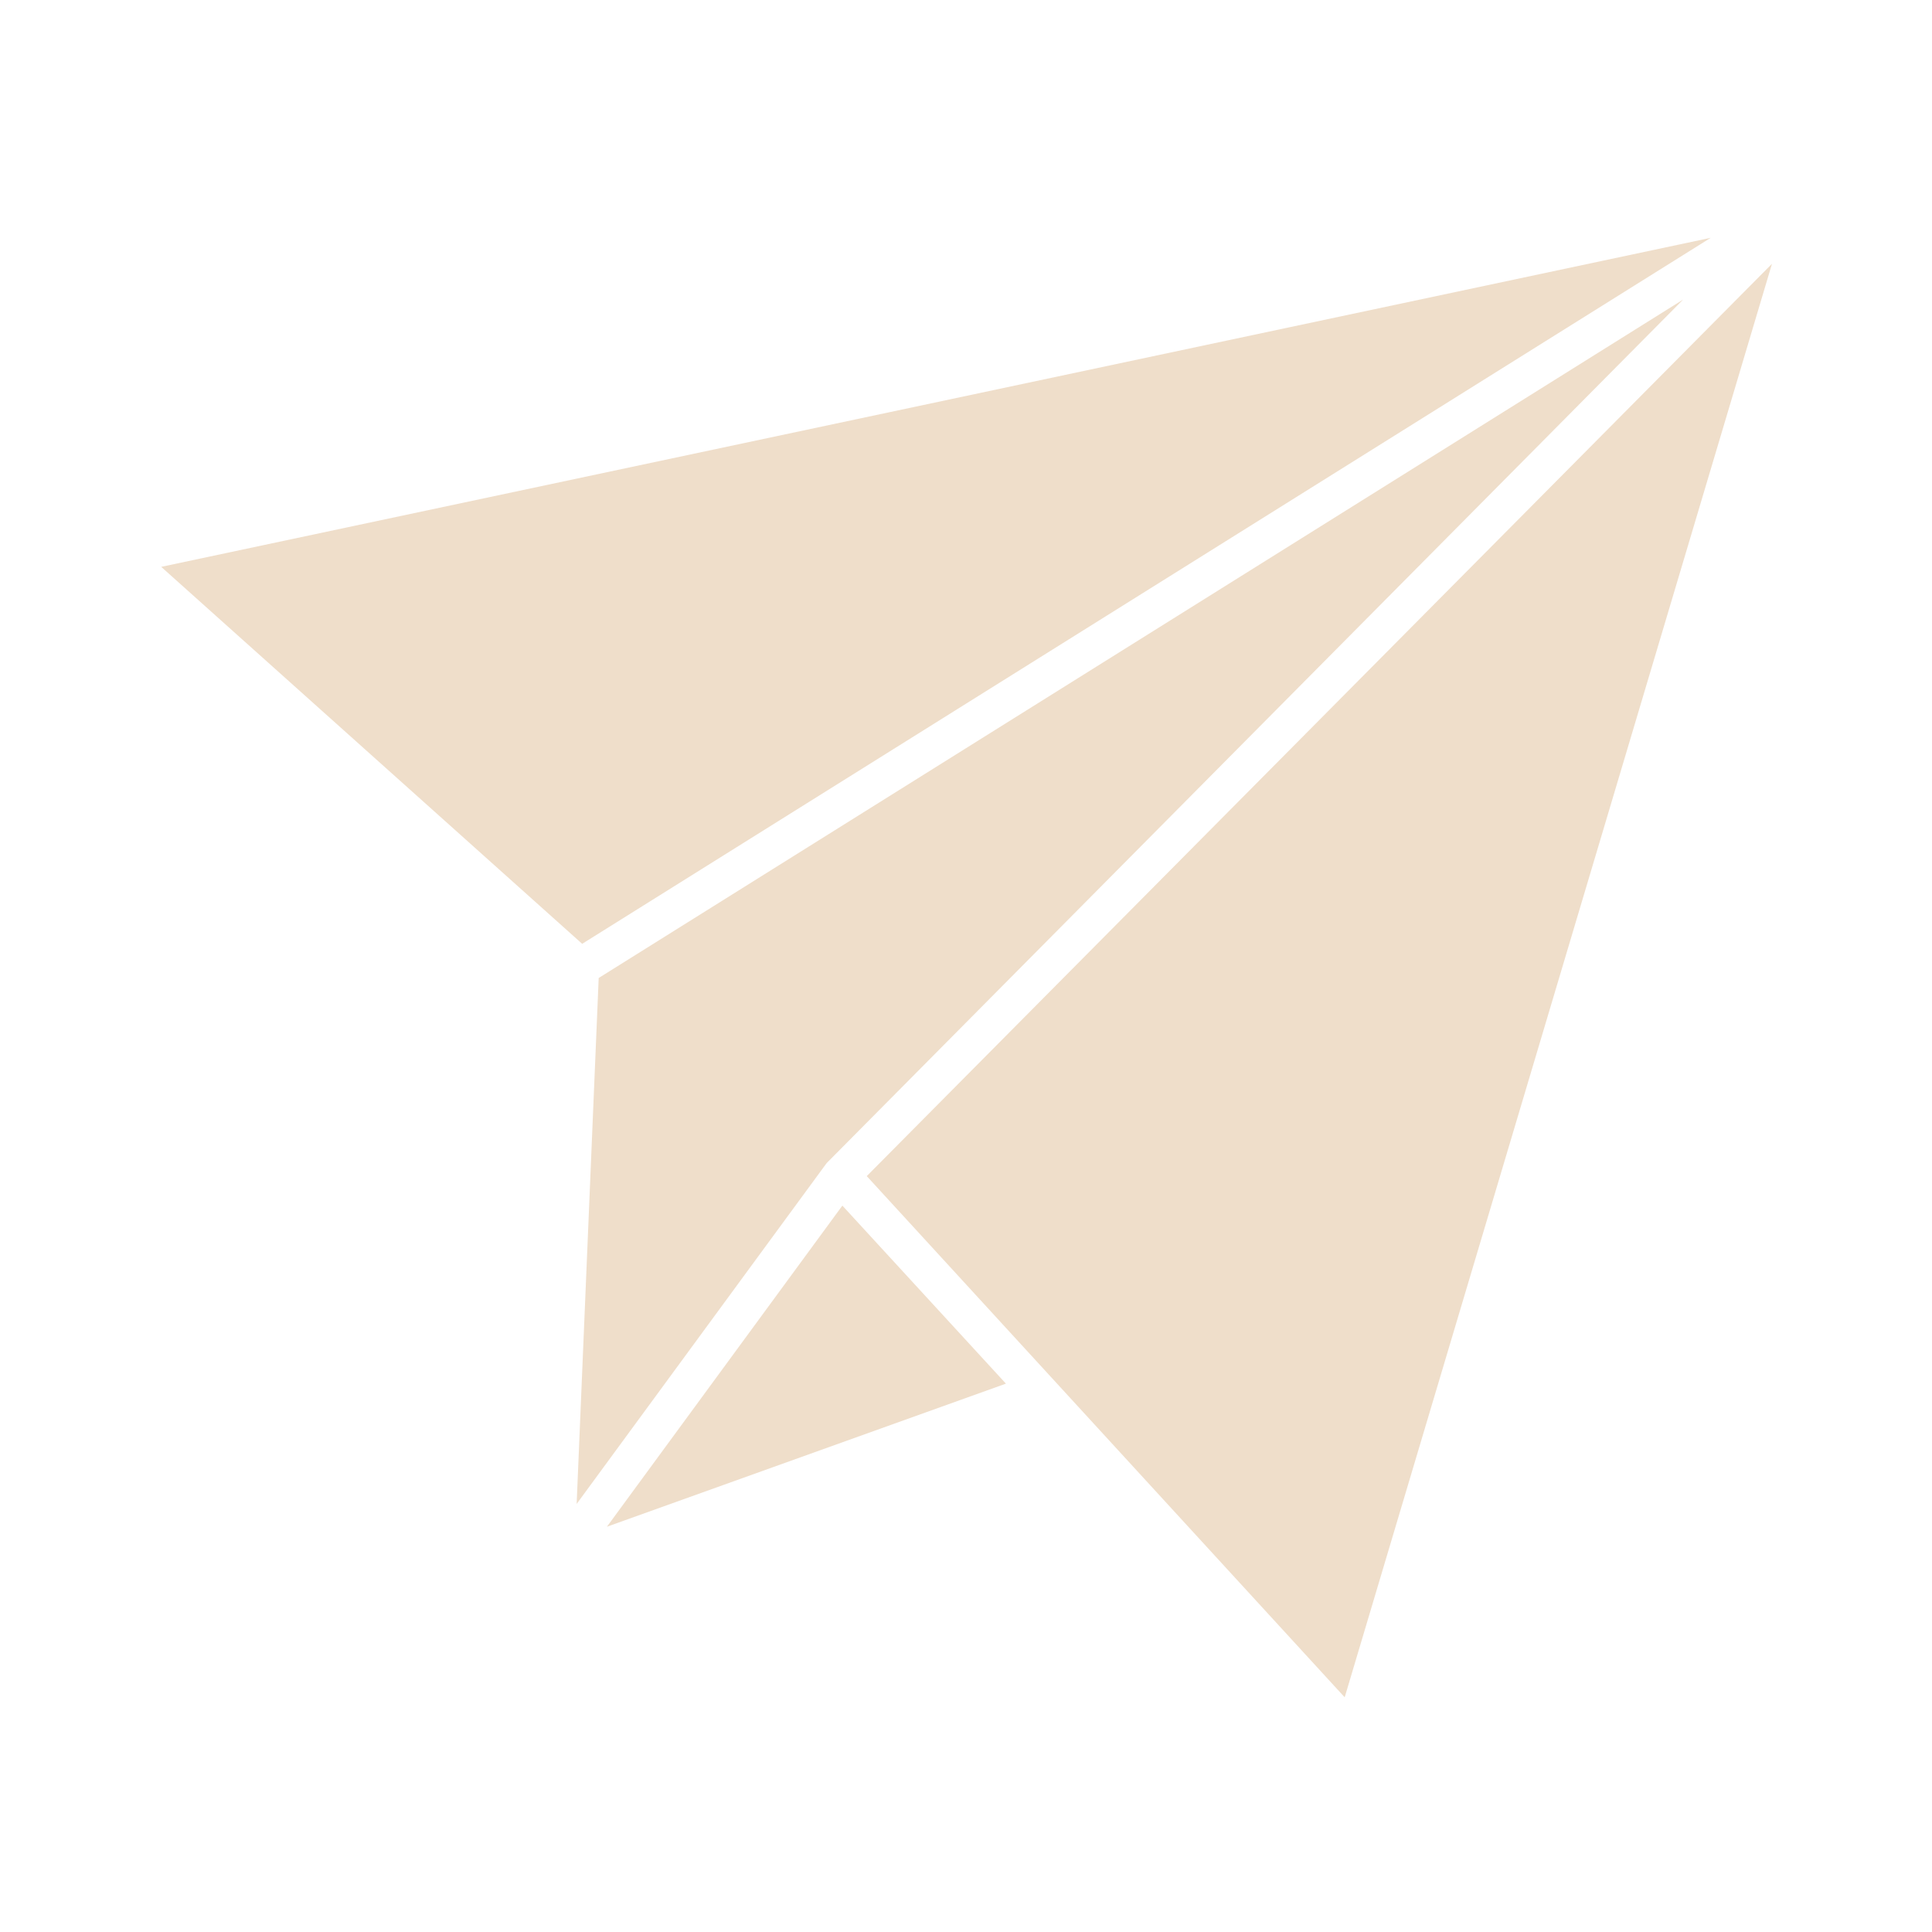
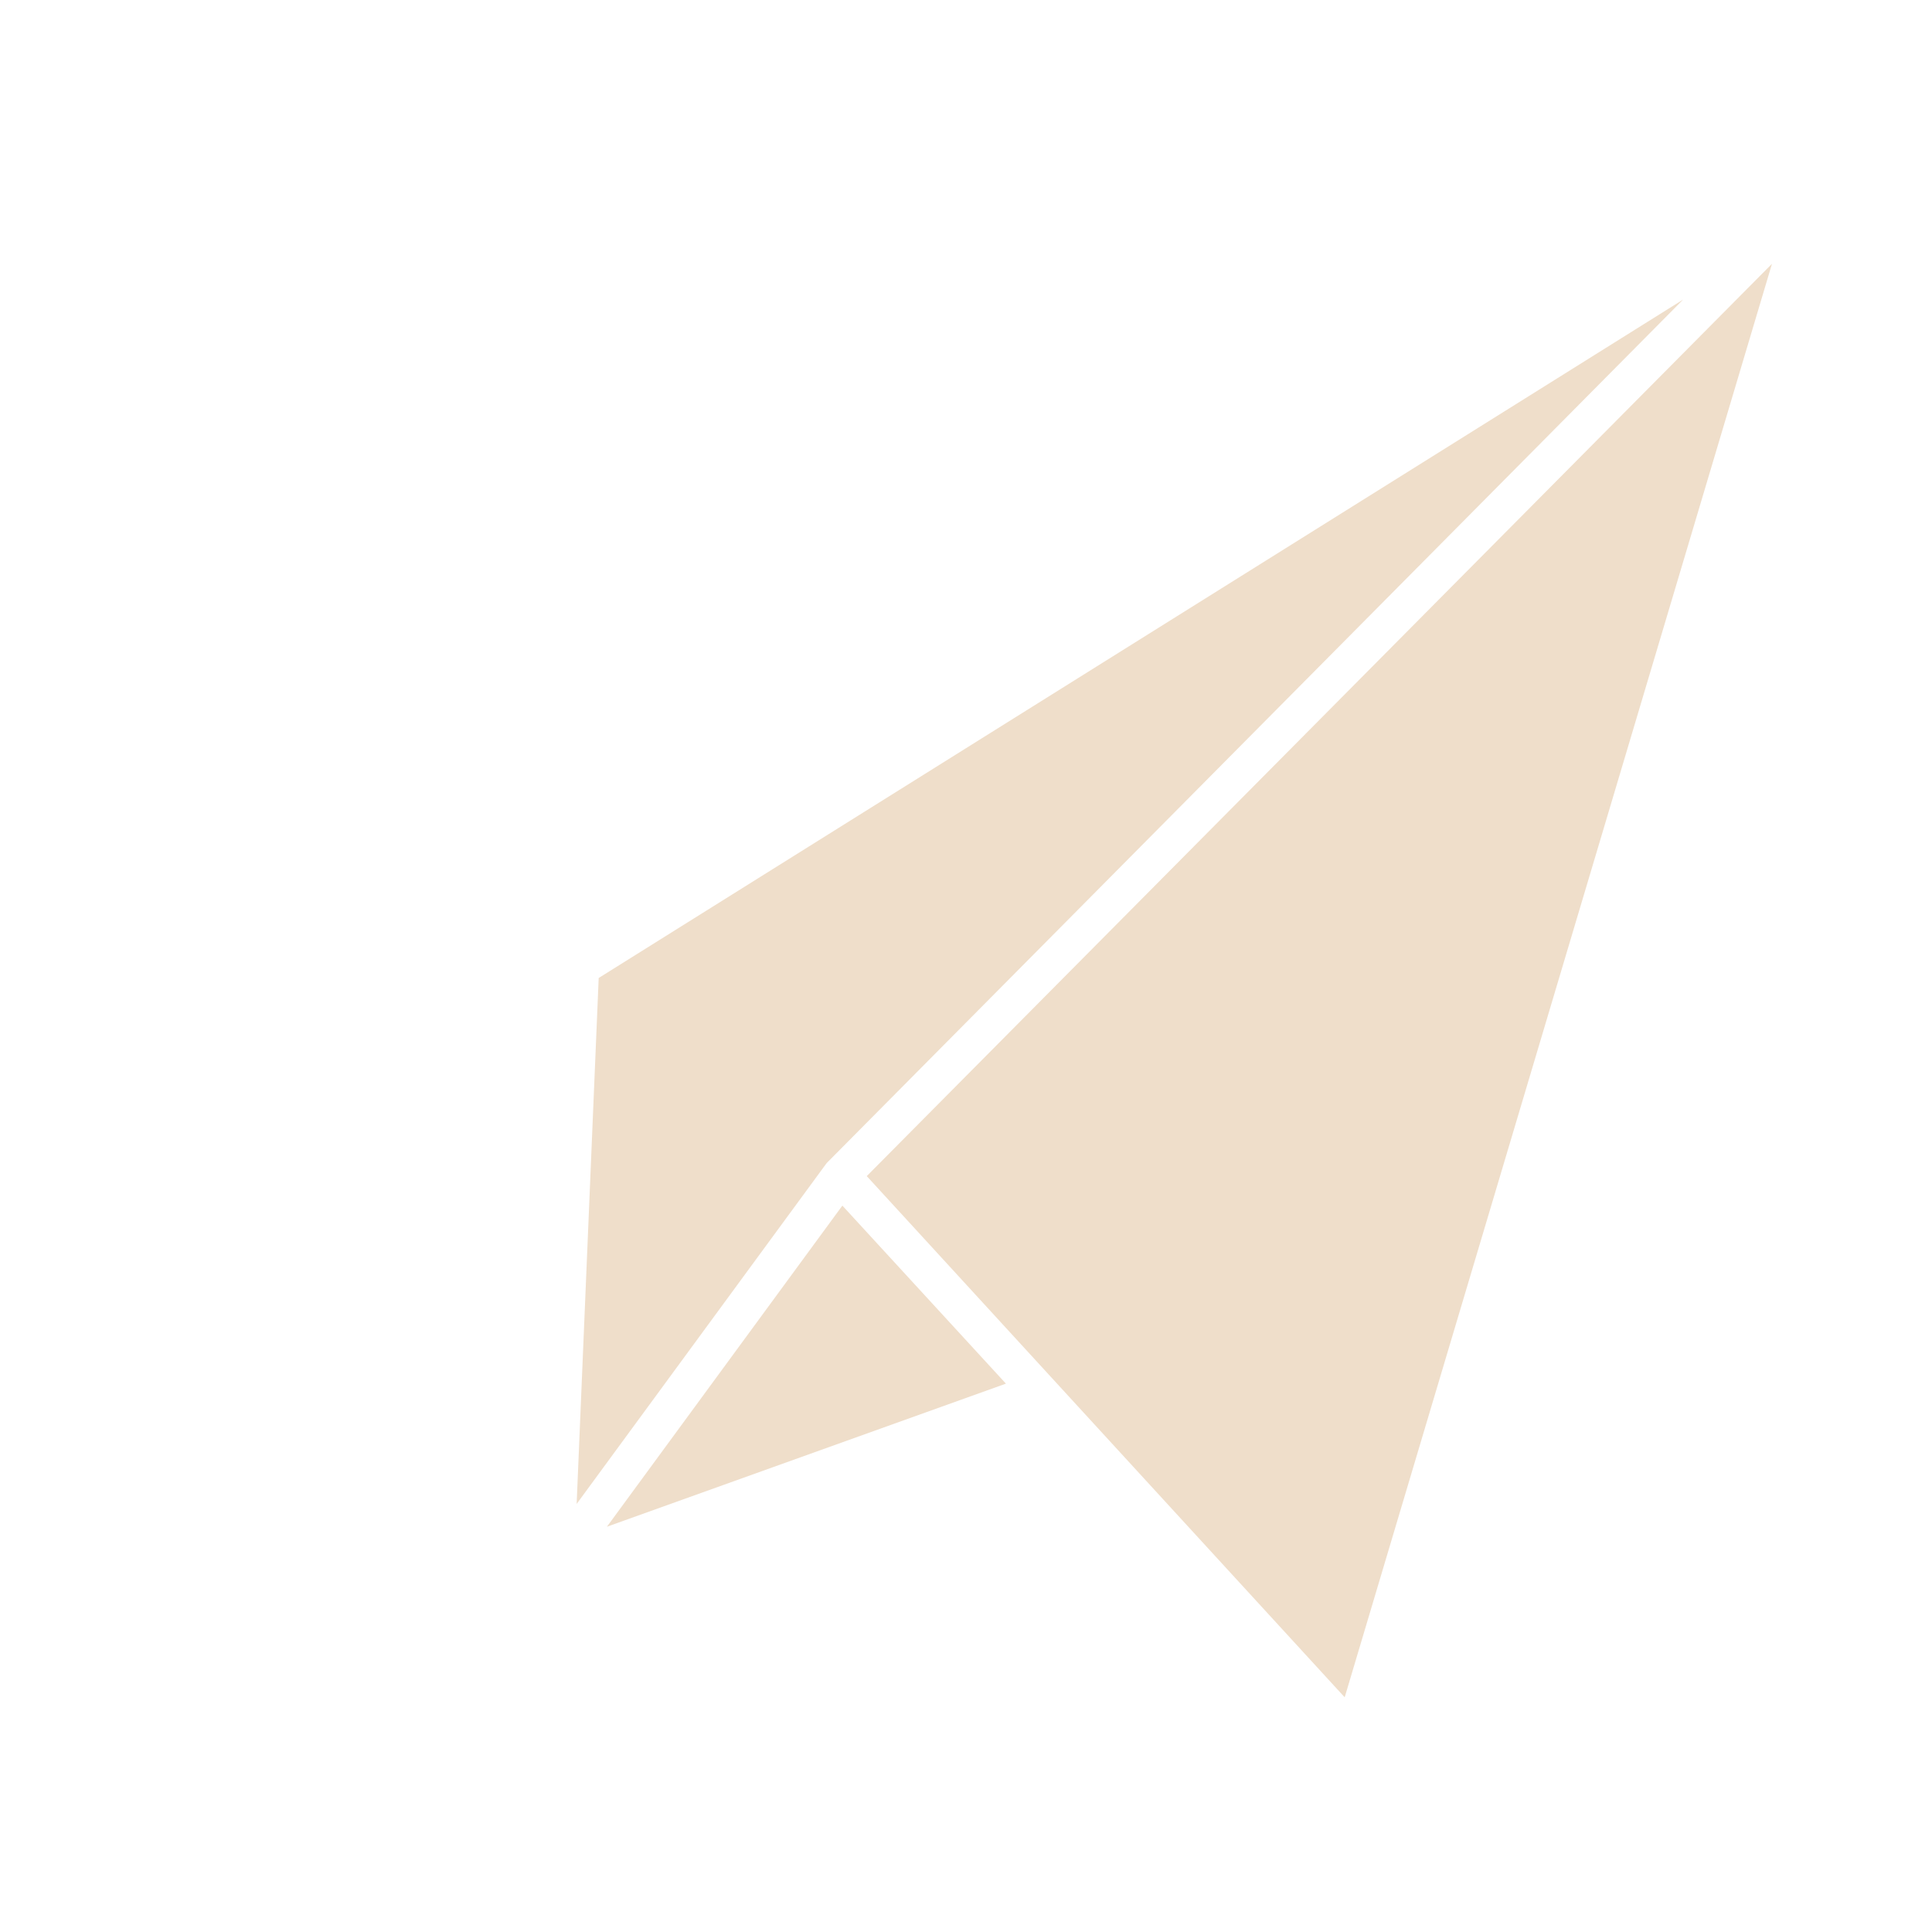
<svg xmlns="http://www.w3.org/2000/svg" viewBox="0 0 100 100" fill-rule="evenodd">
  <path d="m42.848 60.141 44.273-44.637-56.133 35.117-1.141 27.223 12.879-17.559c0.039-0.062 0.082-0.102 0.121-0.145z" fill="#efdeca" />
-   <path d="m88.547 12.309-80.203 17.031 21.789 19.512z" fill="#efdeca" />
  <path d="m44.863 60.875 24.738 26.977 22.117-74.199z" fill="#efdeca" />
  <path d="m31.414 79.023 20.652-7.406-8.465-9.215z" fill="#efdeca" />
</svg>